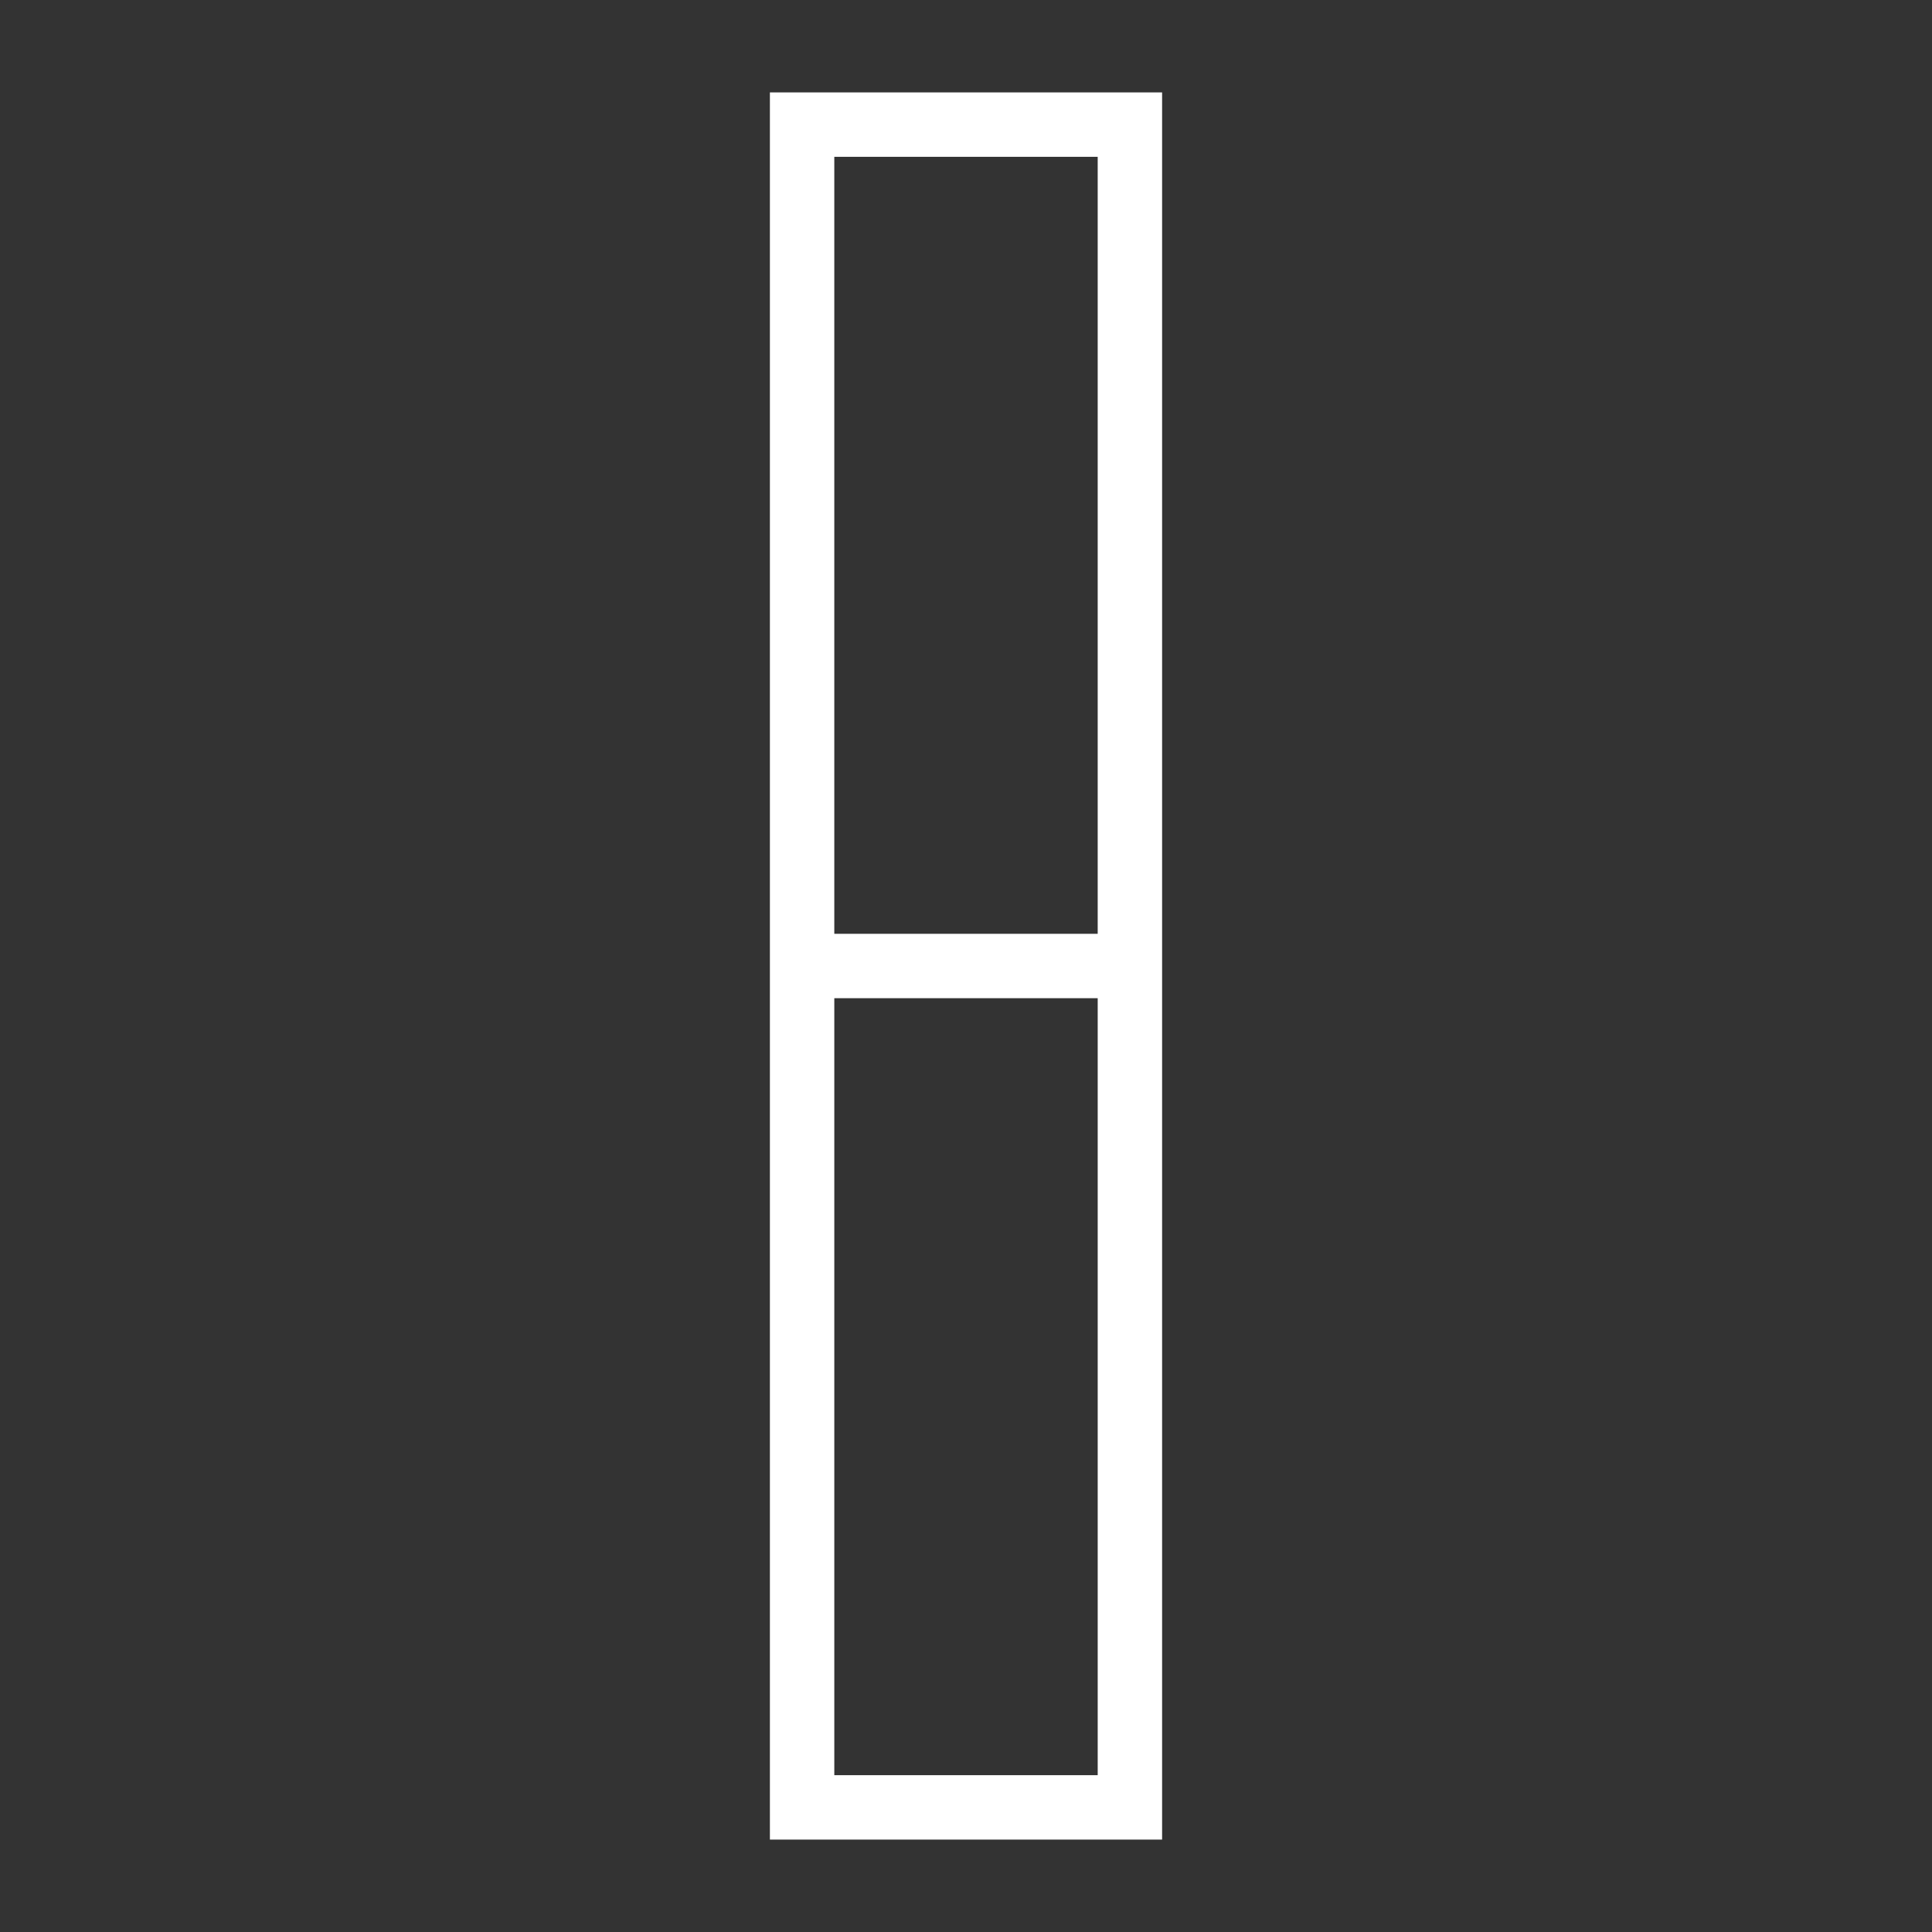
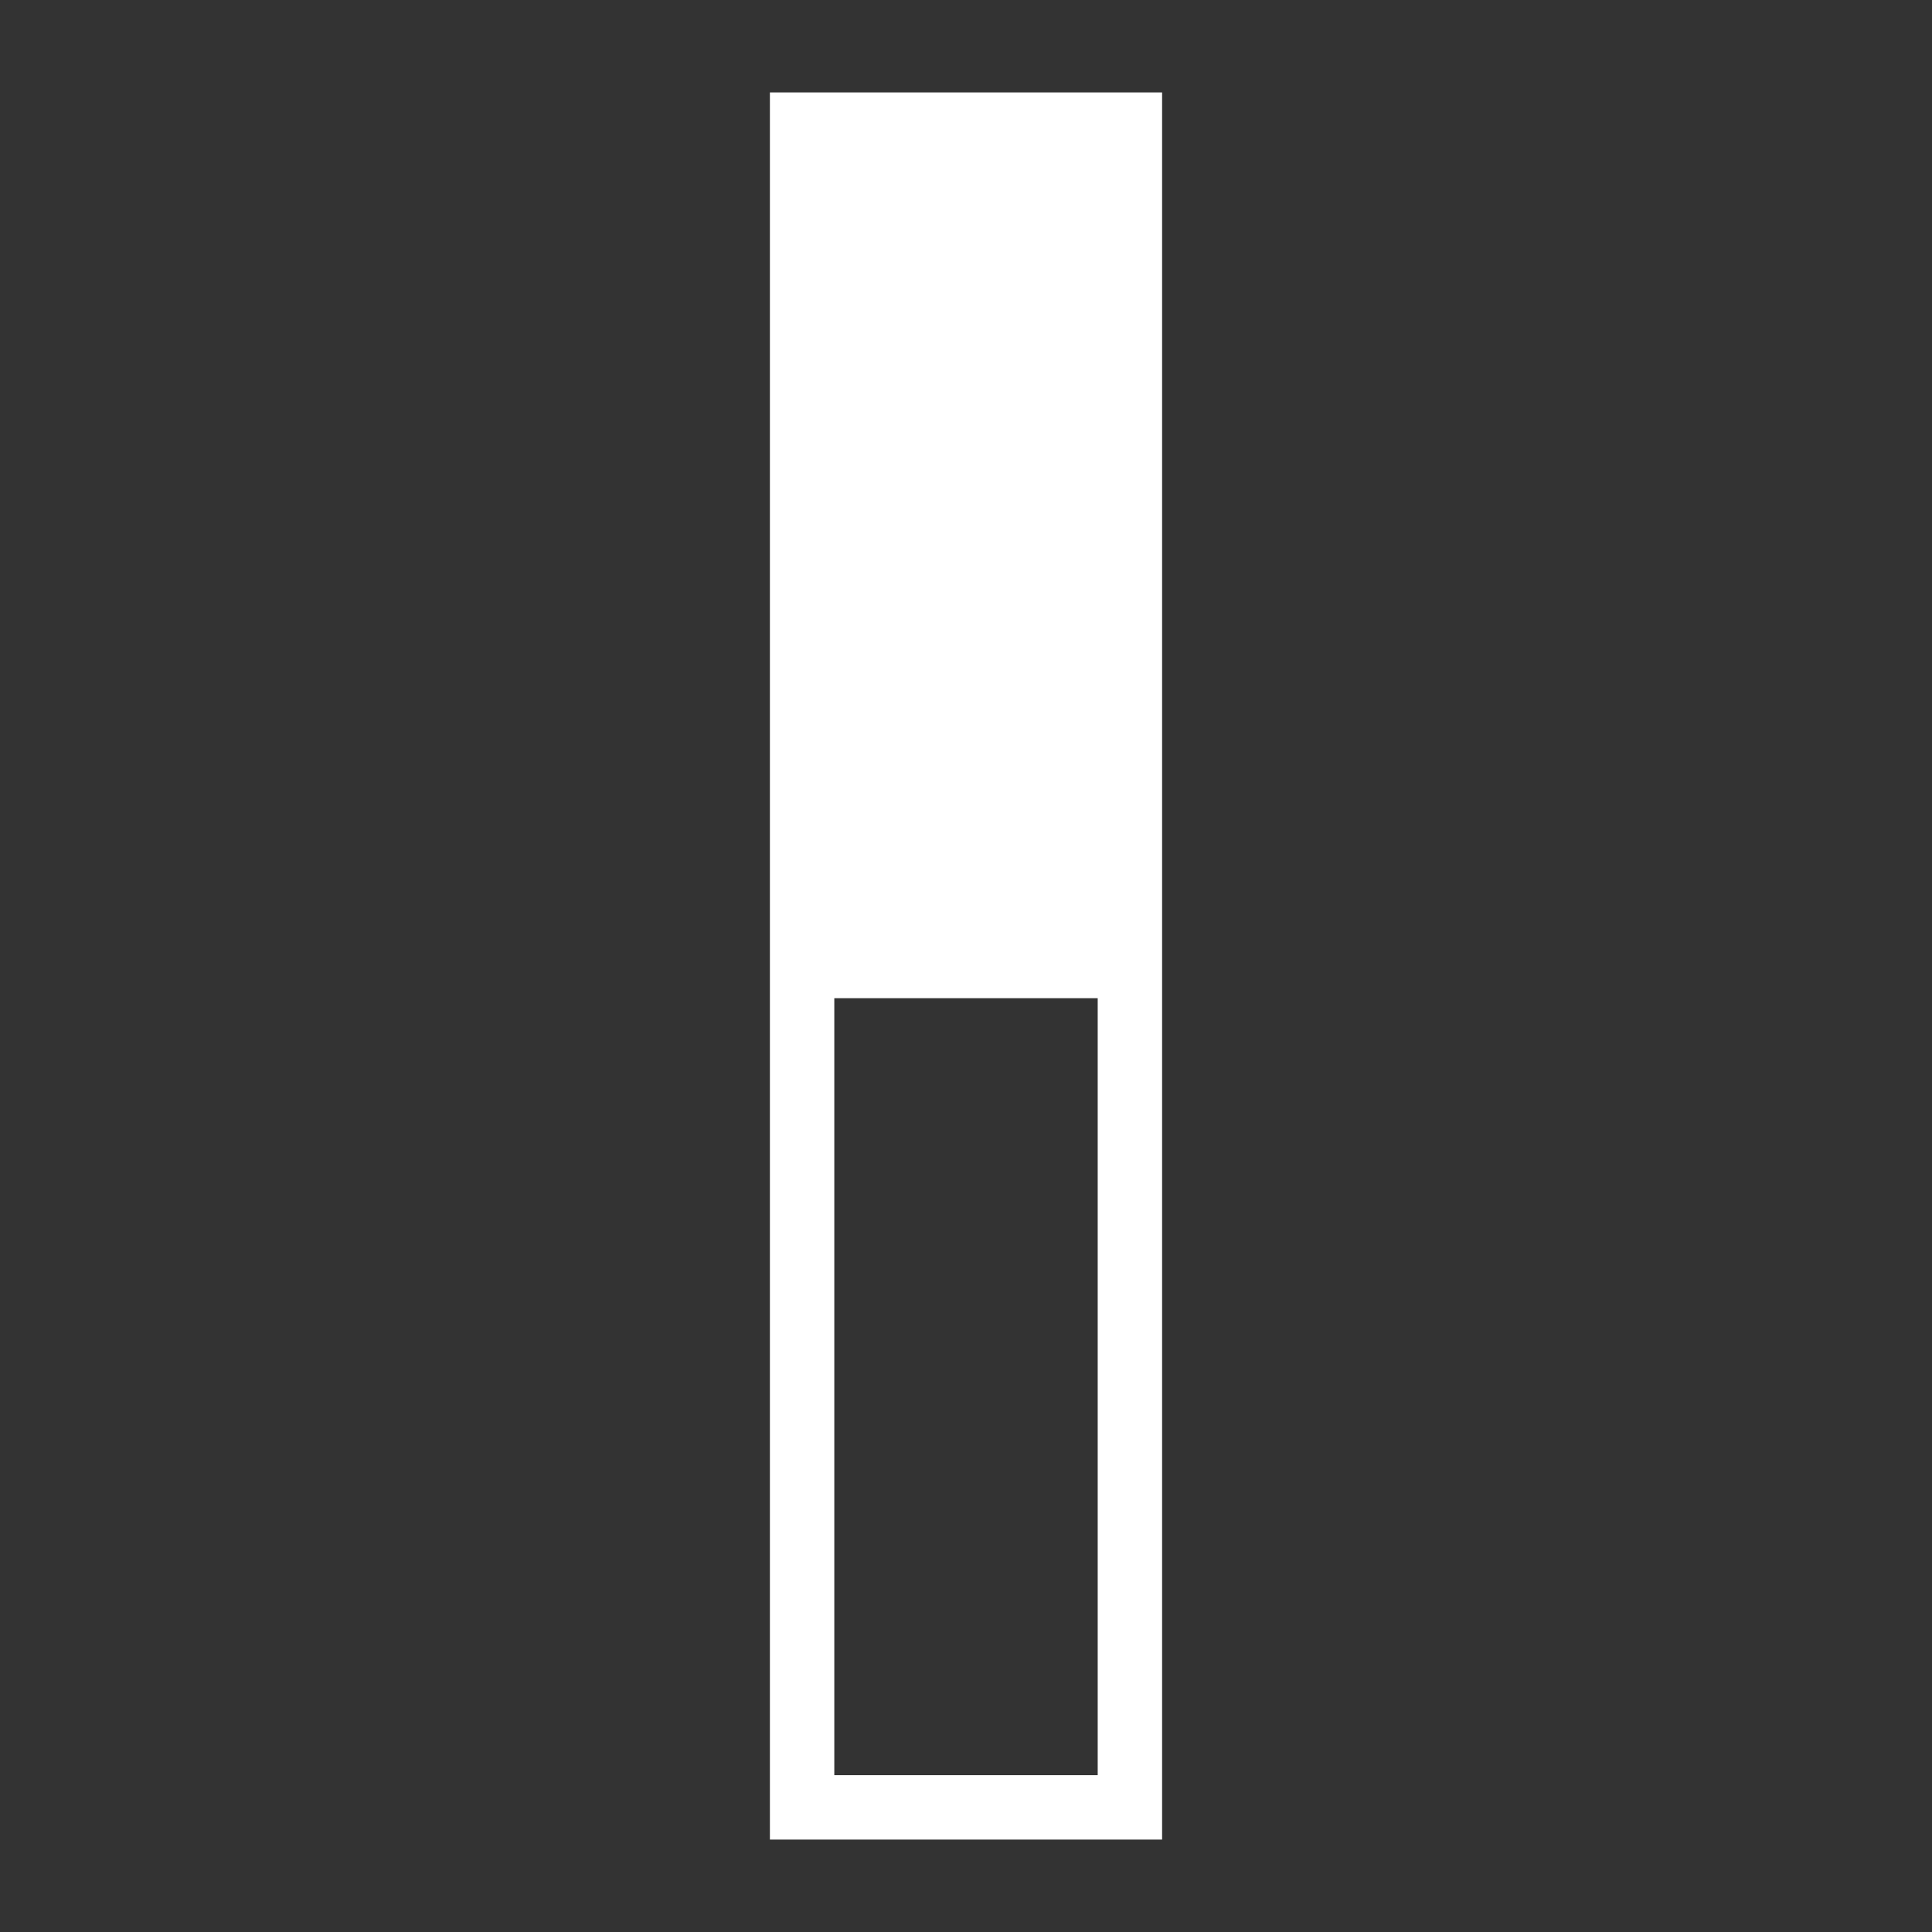
<svg xmlns="http://www.w3.org/2000/svg" id="Layer_1" viewBox="0 0 60 60">
  <rect x="0" y="0" width="60" height="60" fill="#333333" stroke="none" />
  <defs>
    <style>.cls-1{fill:#fff;}</style>
  </defs>
-   <path class="cls-1" d="M23.91,2.87v54.26h12.18V2.87h-12.18ZM34.09,55.13h-8.18v-24.13h8.18v24.13ZM25.91,29V4.87h8.18v24.13h-8.18Z" />
+   <path class="cls-1" d="M23.91,2.87v54.26h12.18V2.87h-12.18ZM34.09,55.13h-8.18v-24.13h8.18v24.13ZM25.91,29V4.87v24.13h-8.18Z" />
</svg>